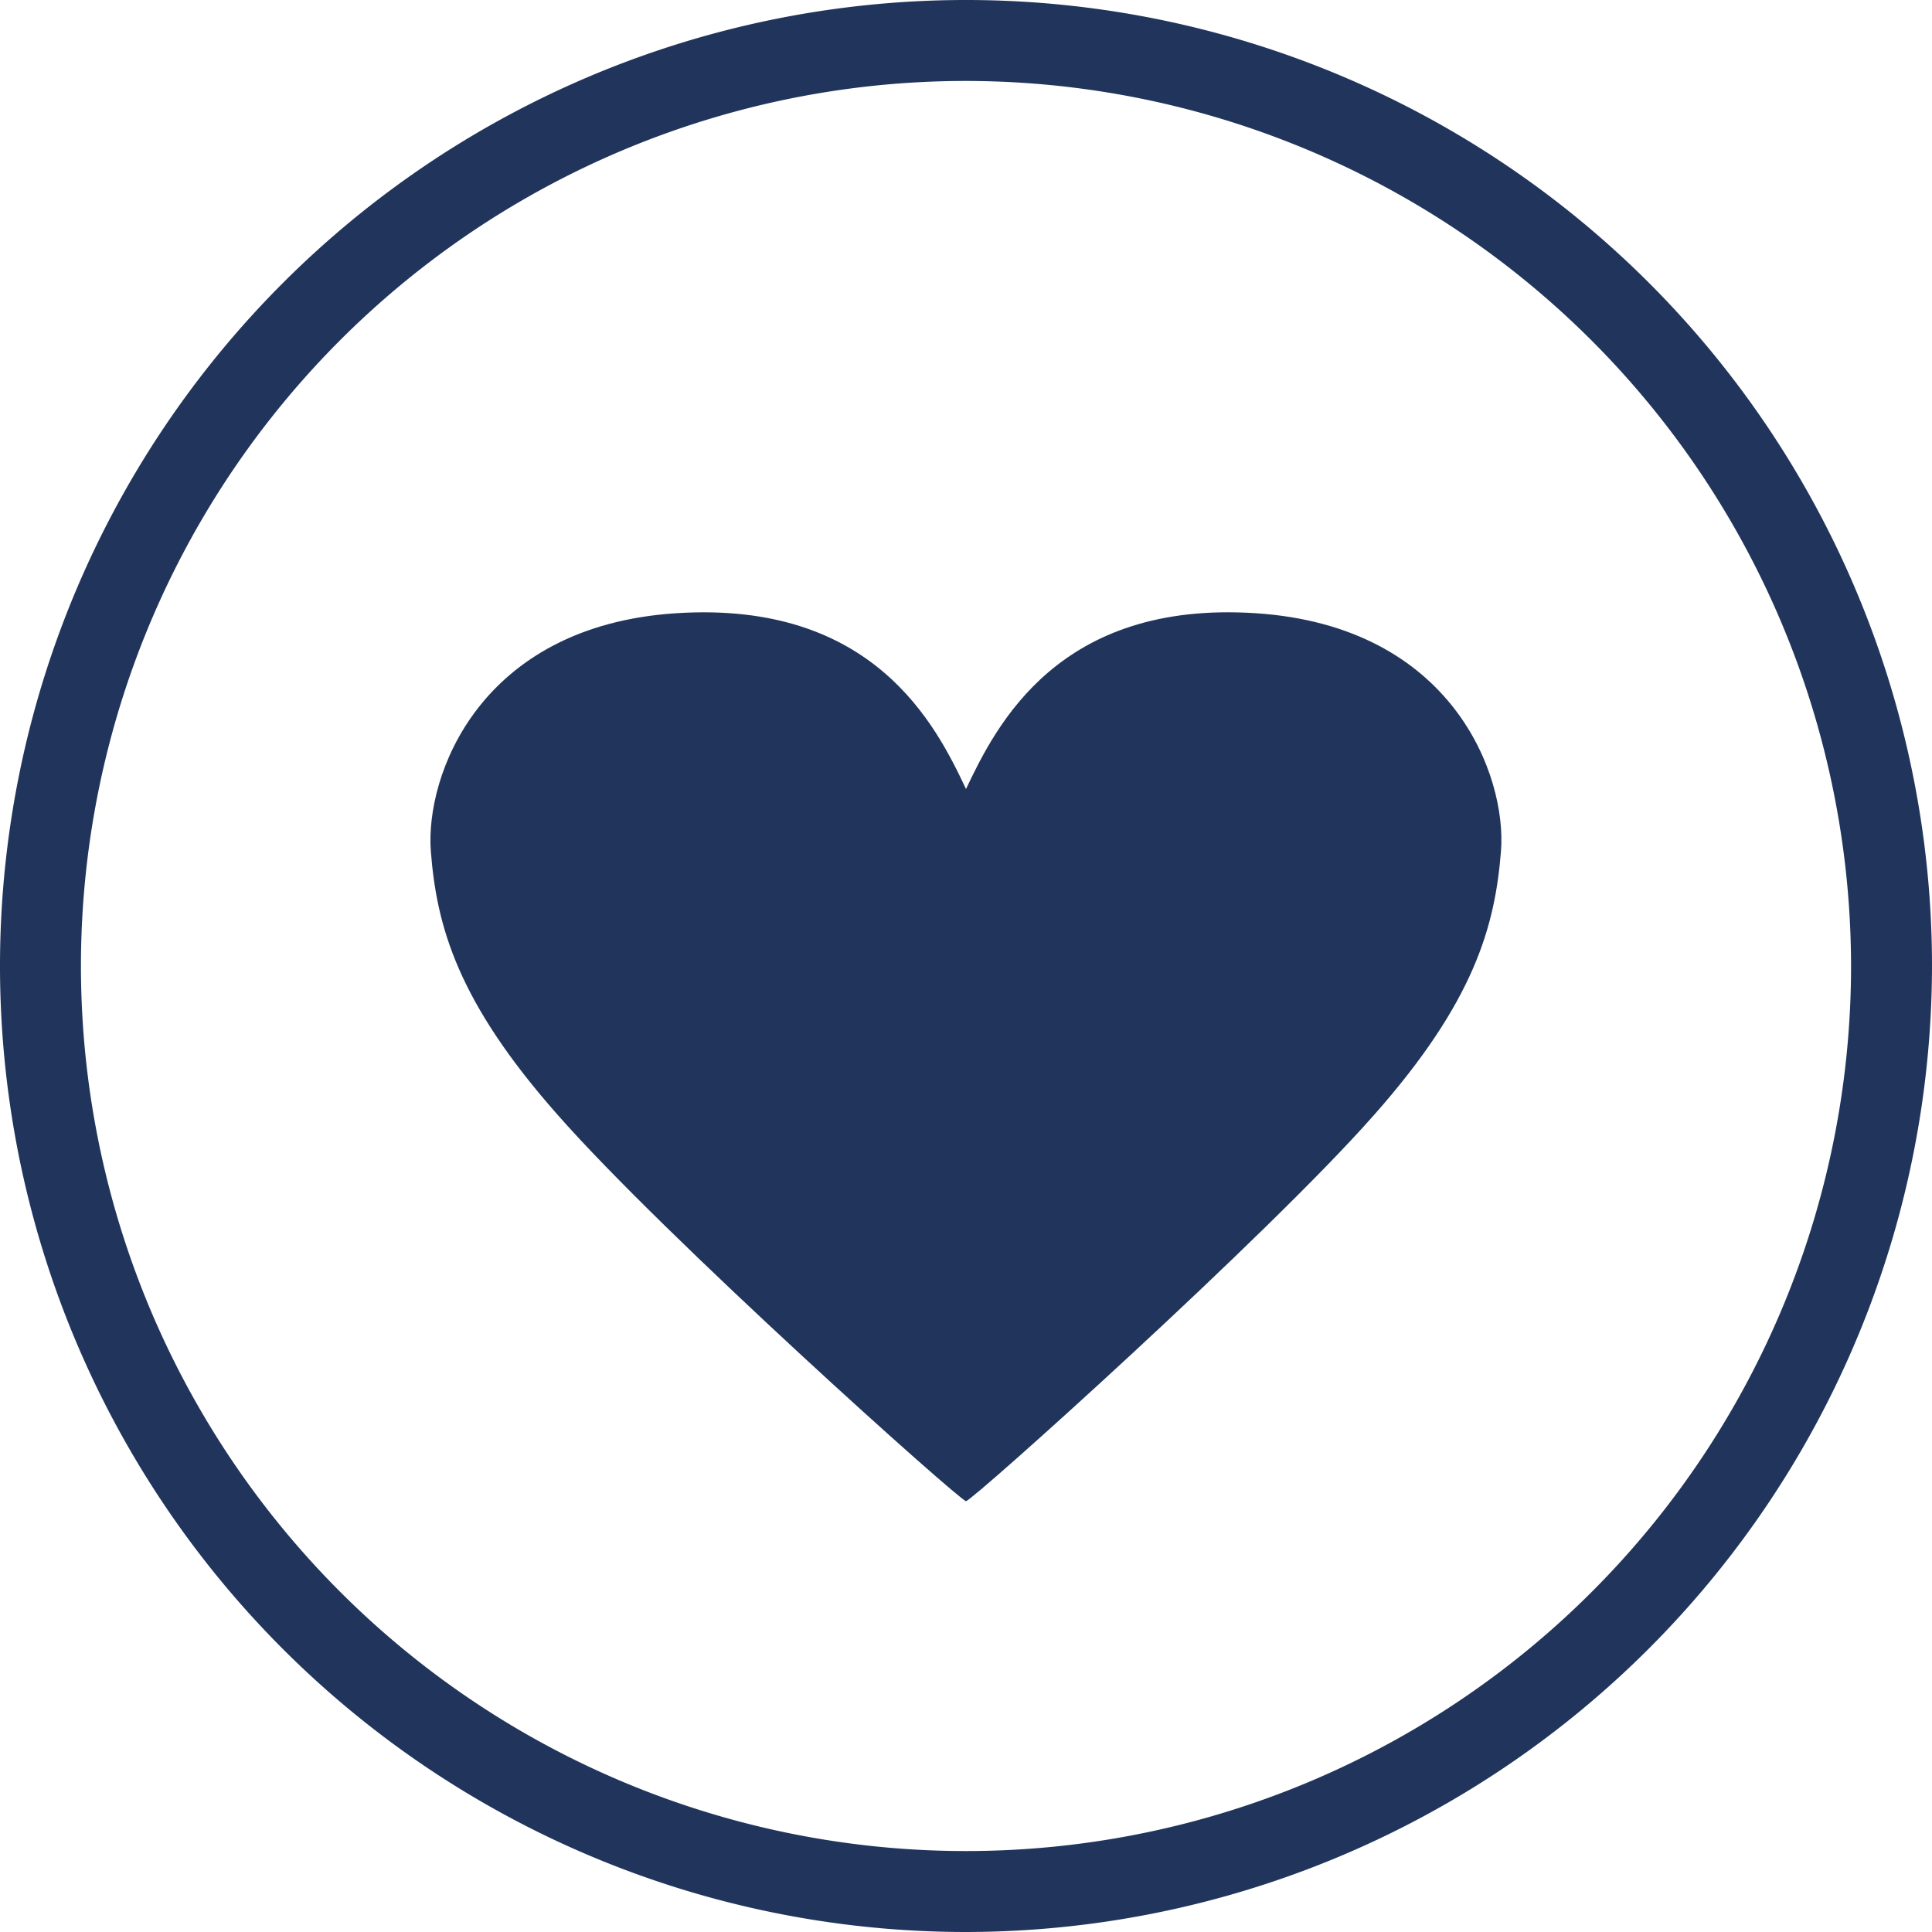
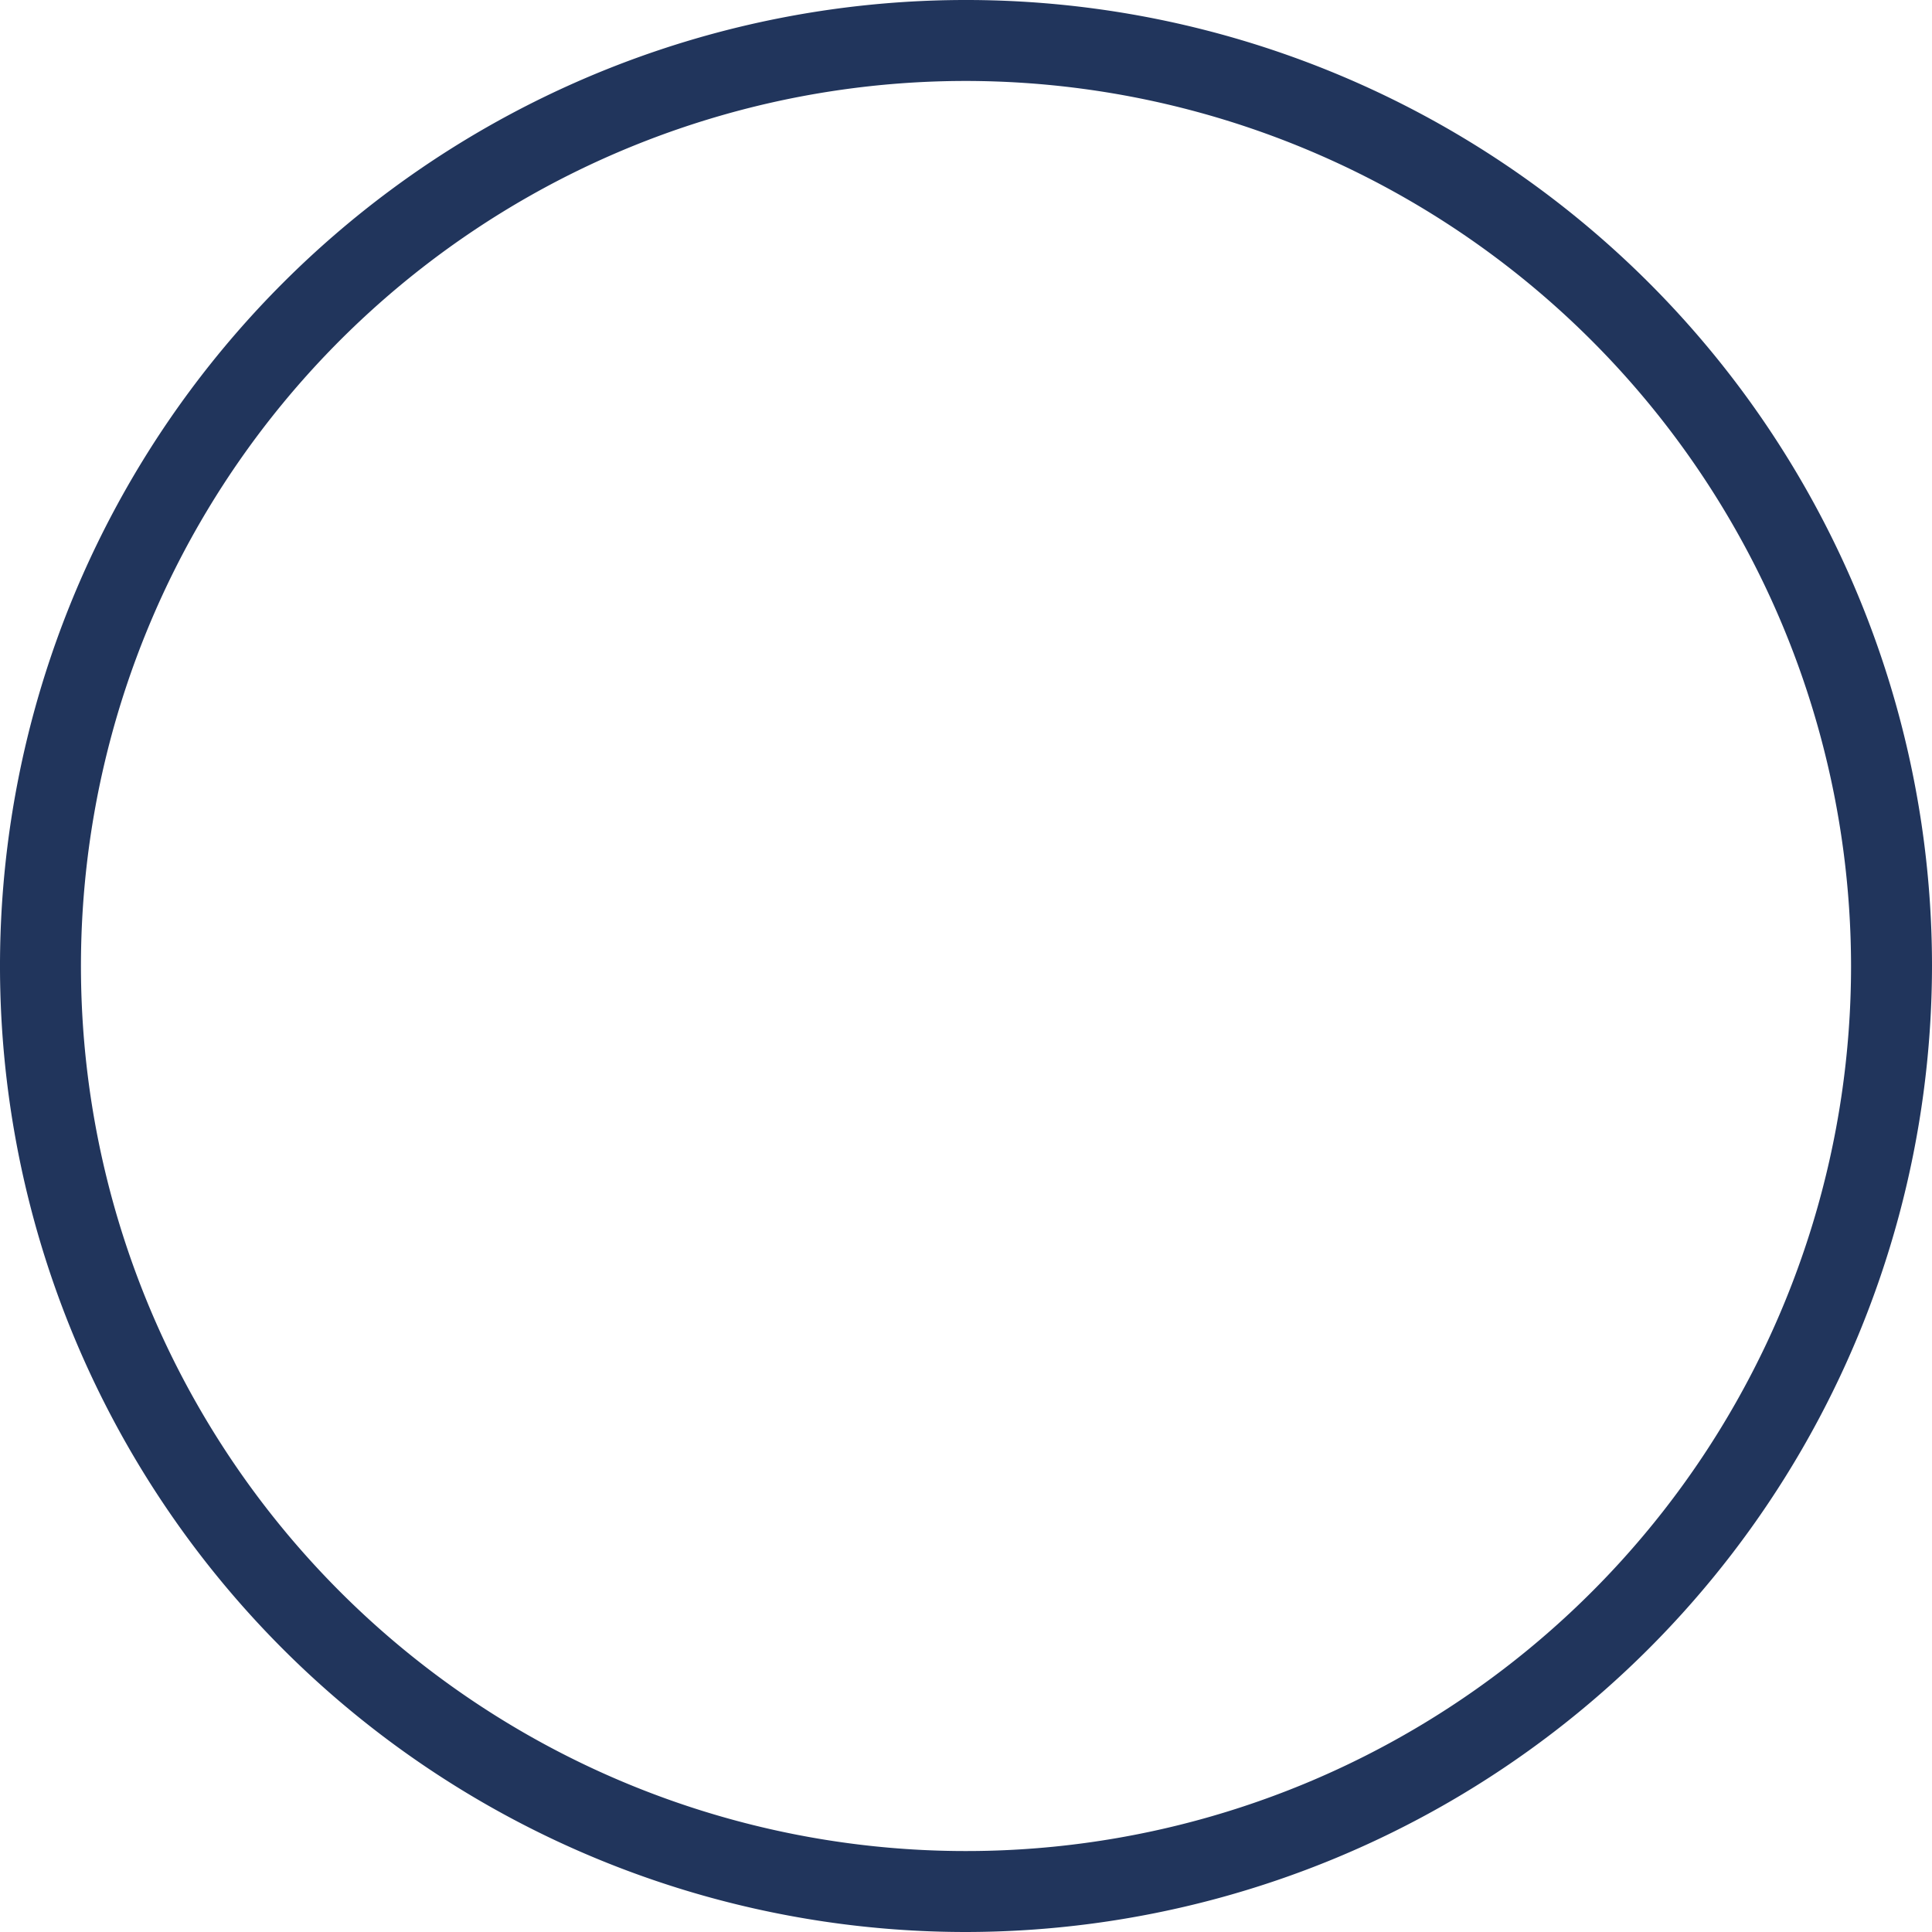
<svg xmlns="http://www.w3.org/2000/svg" viewBox="0 0 100 100">
  <defs>
    <style>.cls-1{fill:#21355c;}</style>
  </defs>
  <g id="レイヤー_2" data-name="レイヤー 2">
    <g id="レイヤー_1-2" data-name="レイヤー 1">
      <path class="cls-1" d="M50,100a50,50,0,1,1,50-50A50.06,50.06,0,0,1,50,100ZM50,4.19A45.81,45.81,0,1,0,95.81,50,45.86,45.86,0,0,0,50,4.19Z" />
-       <path class="cls-1" d="M50,77.7c.31,0,15.62-13.74,21.13-20,5.18-5.86,6.25-9.75,6.56-13.64S75.2,32.41,65,31.74s-13.43,5.78-15,9.1c-1.56-3.32-4.79-9.76-15-9.1s-13,8.44-12.7,12.32,1.38,7.78,6.56,13.64C34.39,64,49.7,77.7,50,77.7Z" />
    </g>
  </g>
</svg>